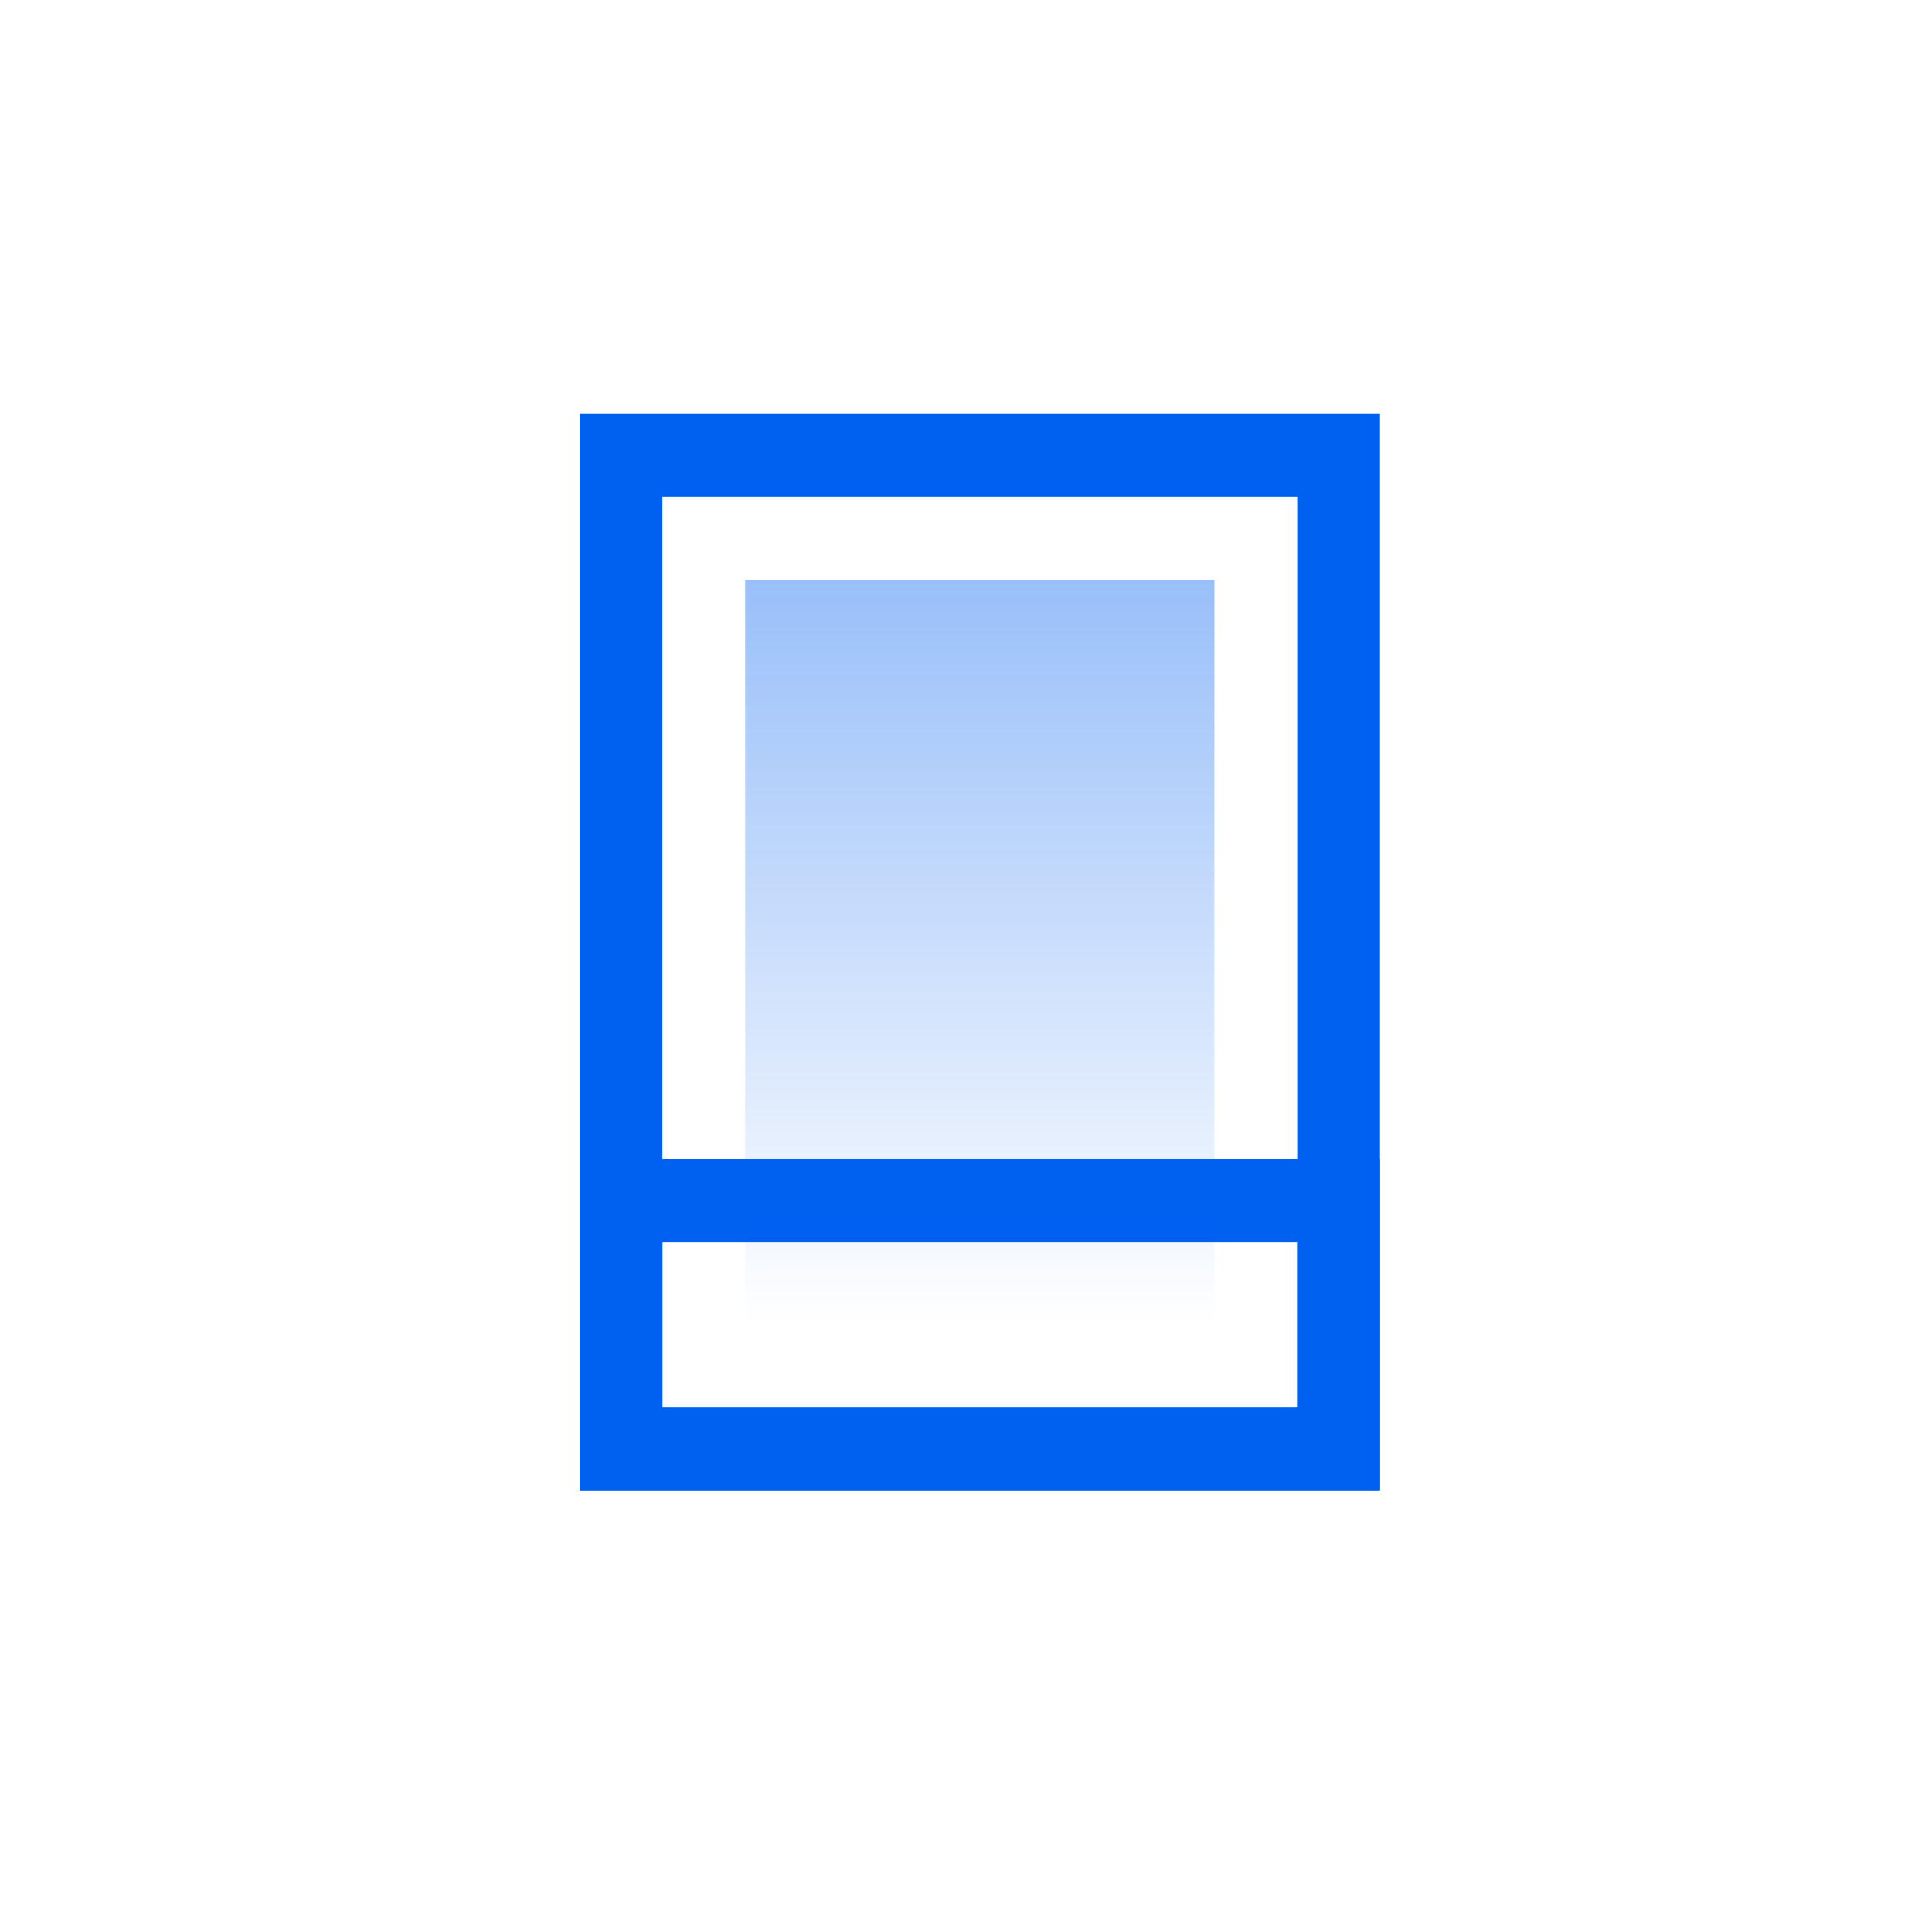
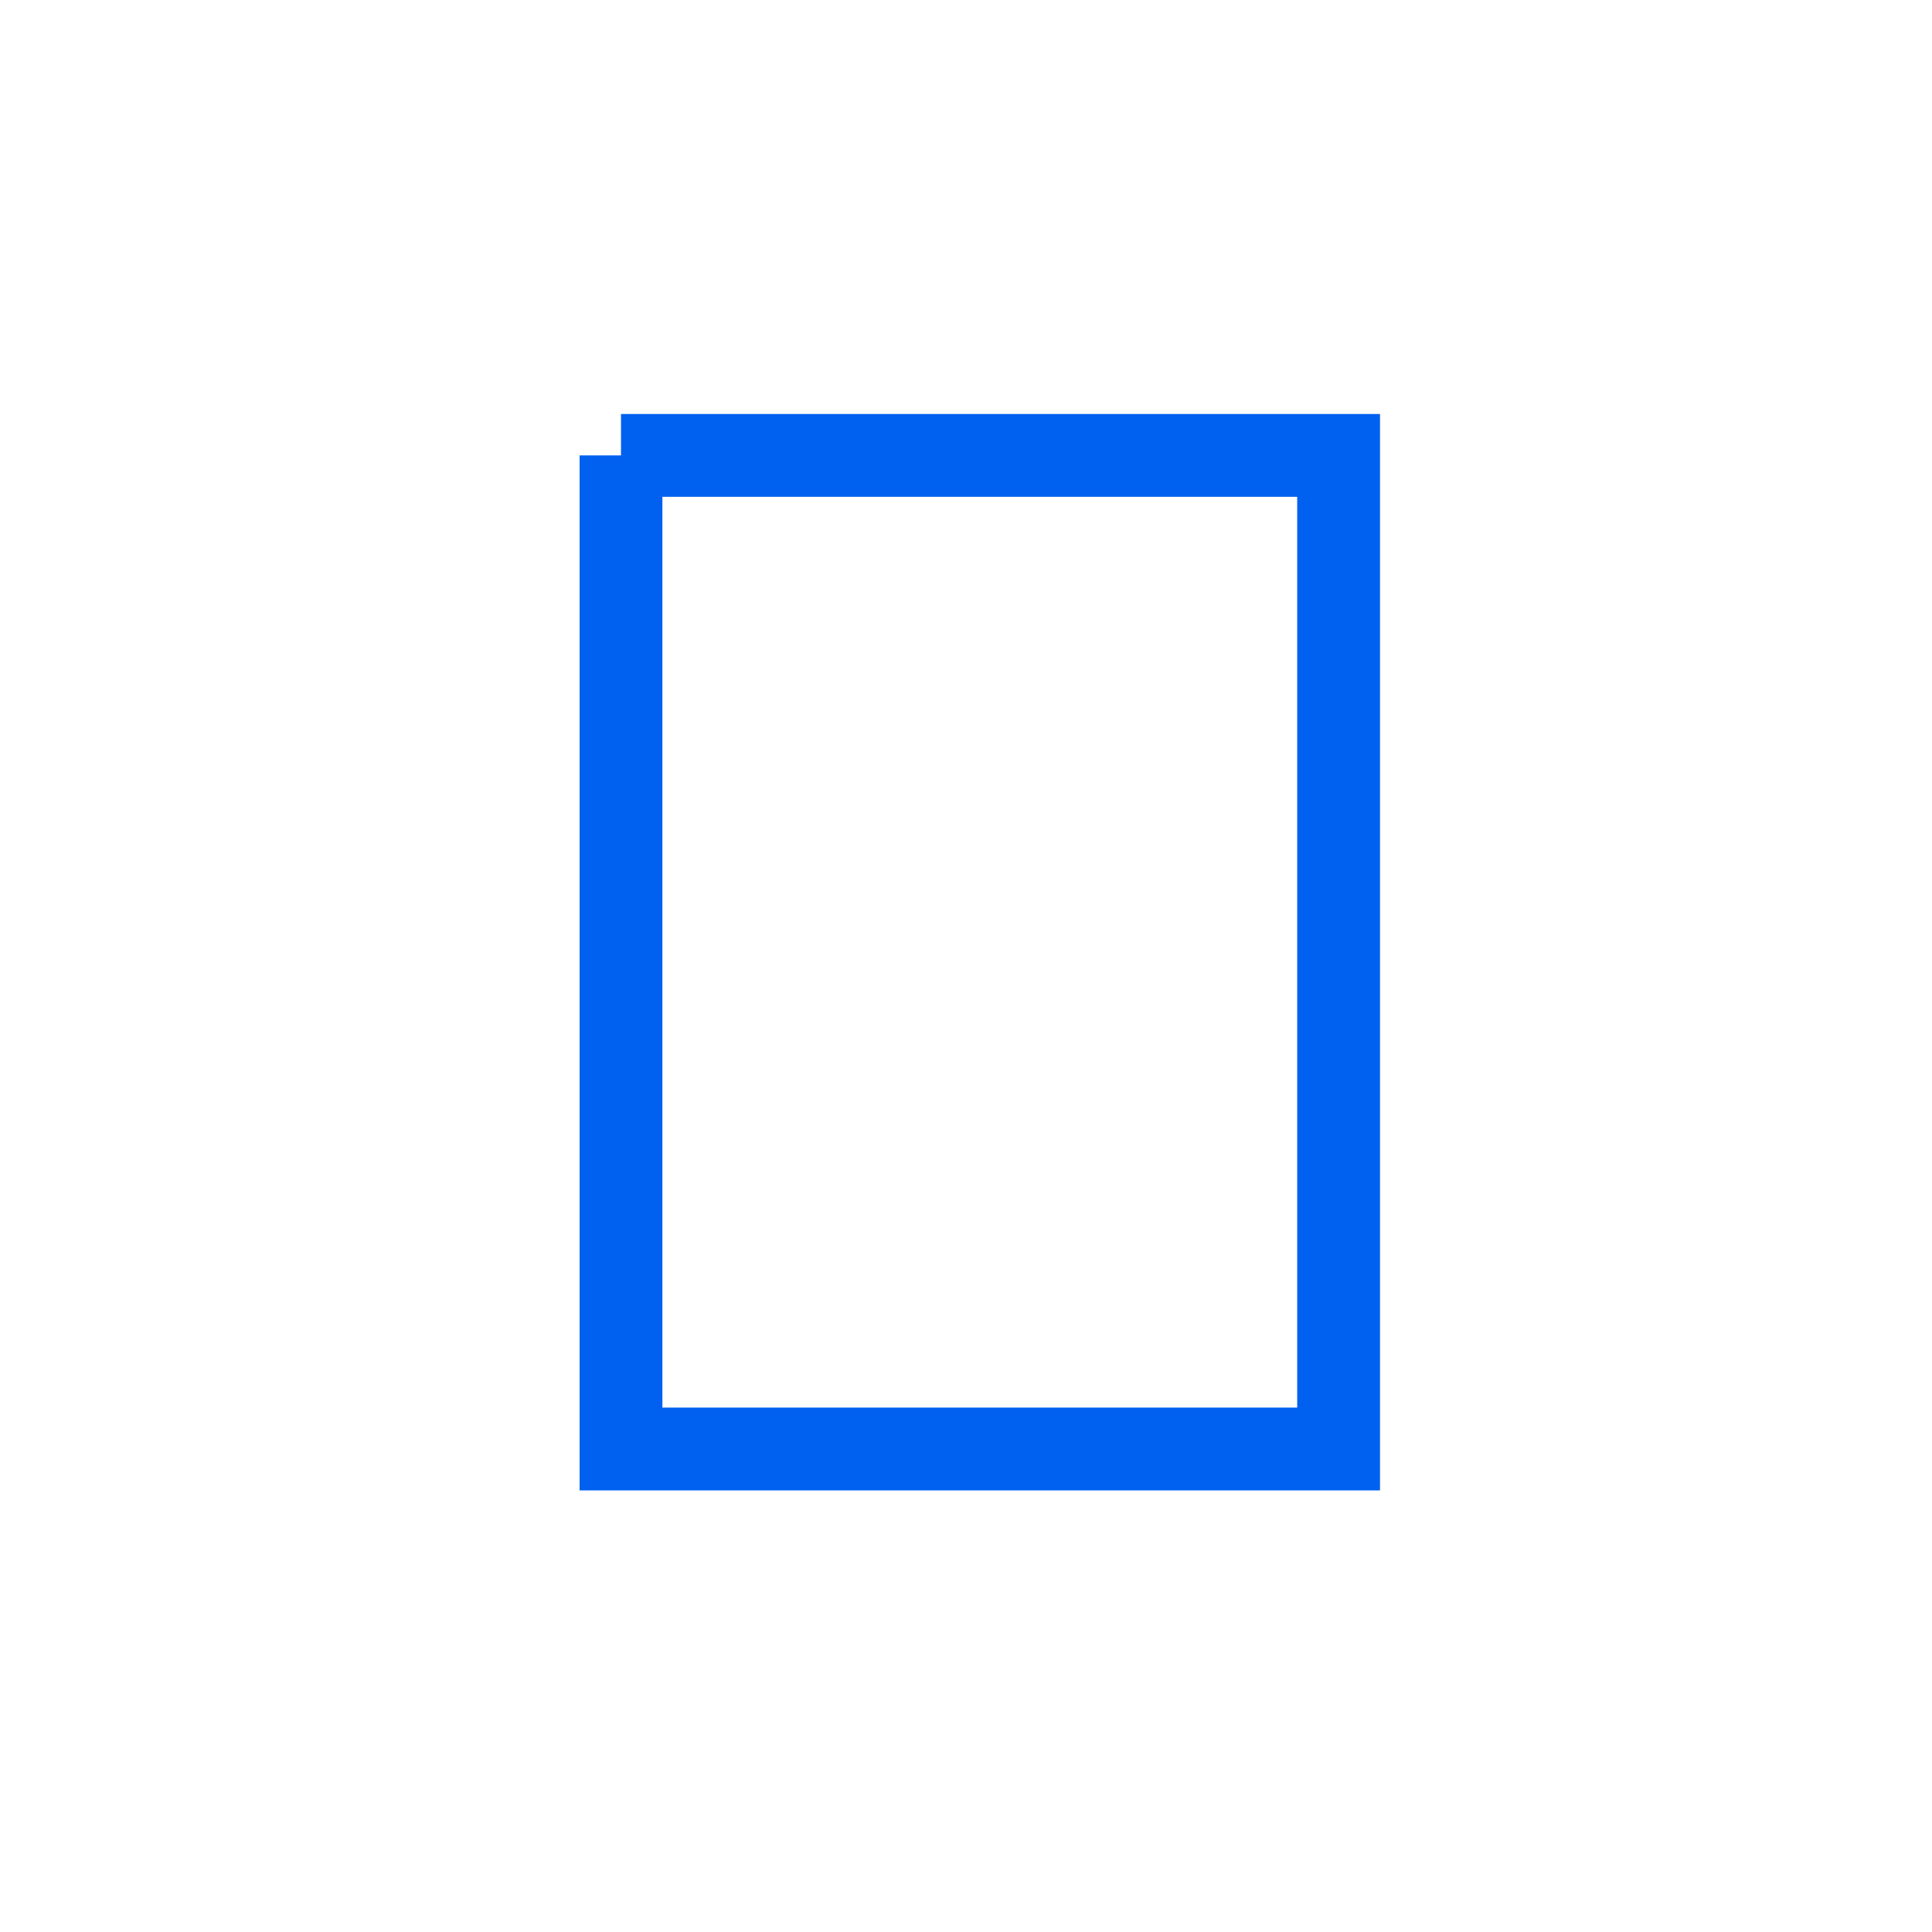
<svg xmlns="http://www.w3.org/2000/svg" width="70px" height="70px" viewBox="0 0 70 70" version="1.1">
  <title>建设领域/粤省事·协同办公平台/移动化</title>
  <desc>Created with Sketch.</desc>
  <defs>
    <linearGradient x1="50%" y1="100%" x2="50%" y2="-2.48949813e-15%" id="linearGradient-1">
      <stop stop-color="#0060F0" stop-opacity="0" offset="0%" />
      <stop stop-color="#0060F0" stop-opacity="0.4" offset="100%" />
    </linearGradient>
  </defs>
  <g id="建设领域/粤省事·协同办公平台/移动化" stroke="none" stroke-width="1" fill="none" fill-rule="evenodd">
    <g id="编组-4备份">
      <g id="编组-4">
-         <rect id="矩形" x="0" y="0" width="70" height="70" />
        <g id="编组-5" transform="translate(24, 18)">
-           <path d="M-1.5,-1.5 L24.5,-1.5 L24.5,34.5 L-1.5,34.5 L-1.5,-1.5 Z" id="矩形" stroke="#0060F0" stroke-width="3" />
-           <path d="M-1.5,25.5 L24.5,25.5 L24.5,34.5 L-1.5,34.5 L-1.5,25.5 Z" id="矩形" stroke="#0060F0" stroke-width="3" />
-           <polygon id="矩形" fill="url(#linearGradient-1)" points="3 3 20 3 20 30 3 30" />
+           <path d="M-1.5,-1.5 L24.5,-1.5 L24.5,34.5 L-1.5,34.5 L-1.5,-1.5 " id="矩形" stroke="#0060F0" stroke-width="3" />
        </g>
      </g>
    </g>
  </g>
</svg>